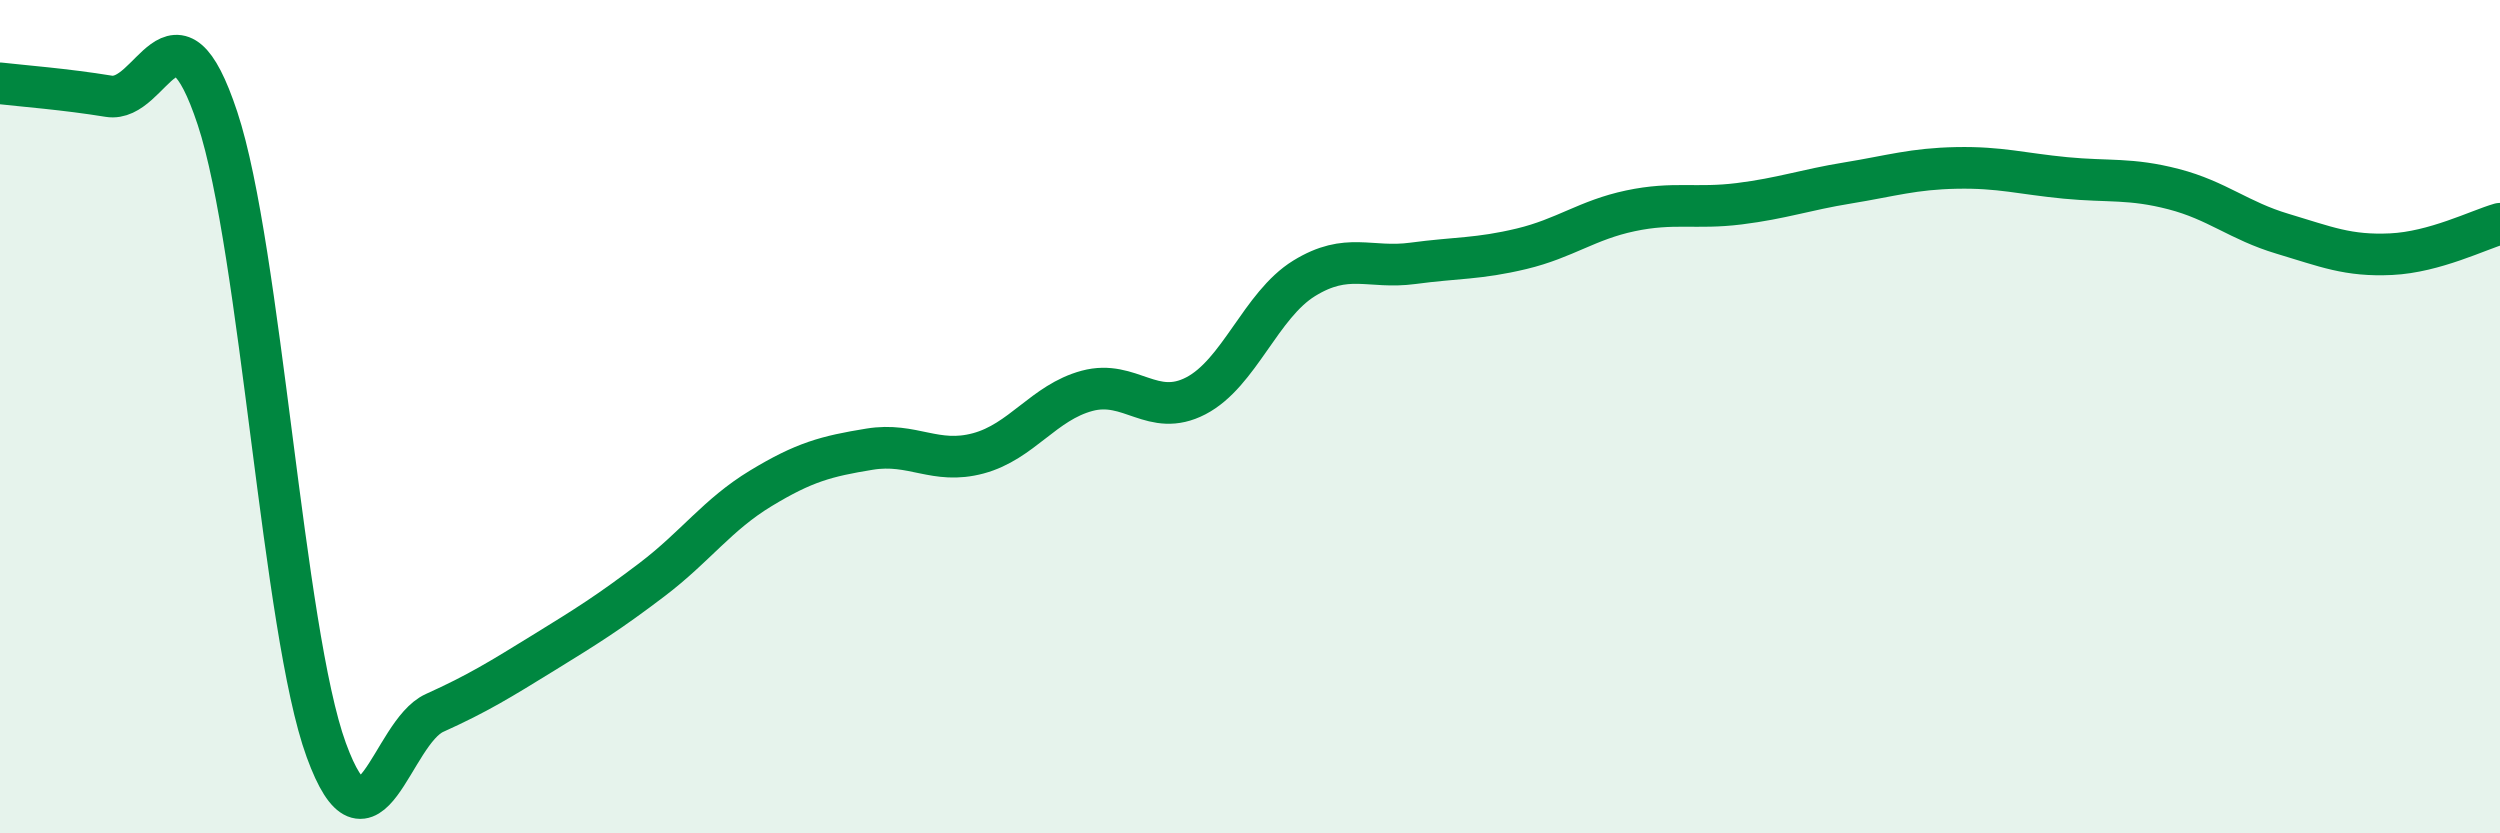
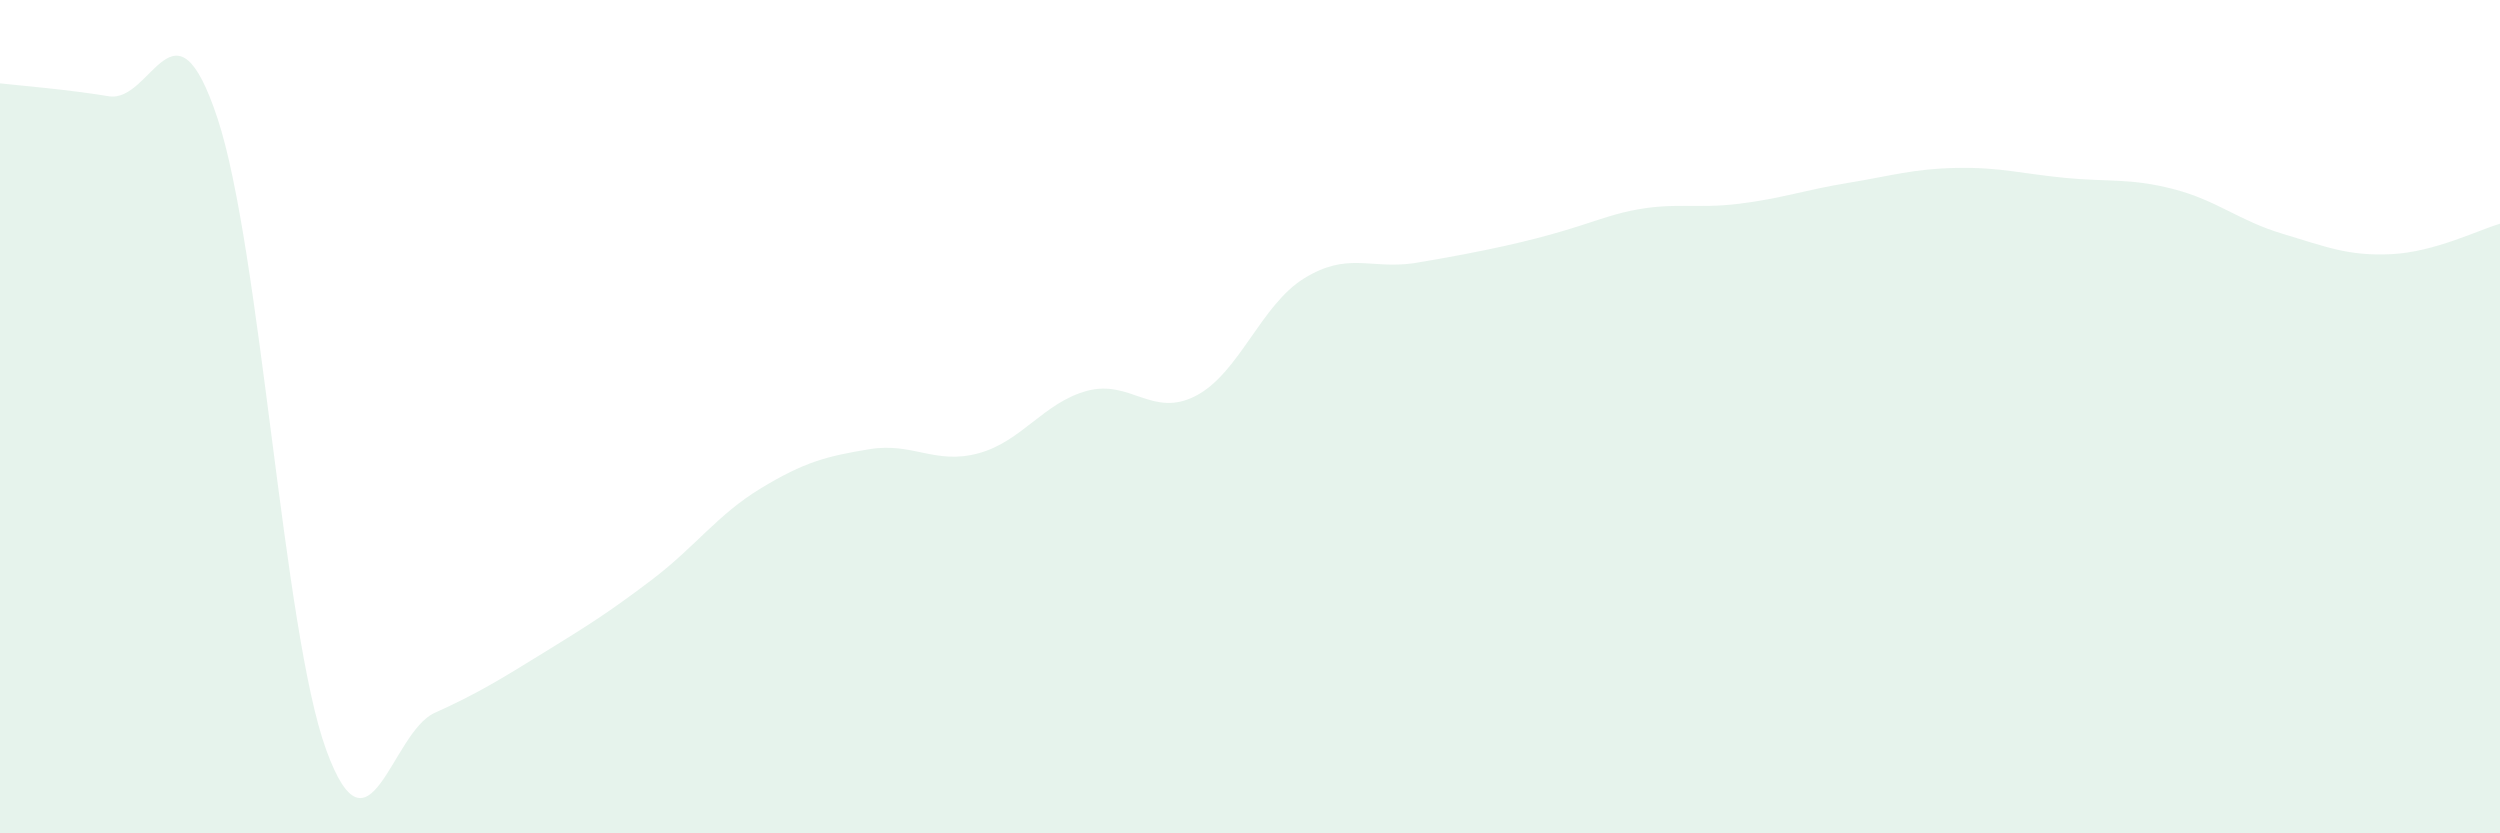
<svg xmlns="http://www.w3.org/2000/svg" width="60" height="20" viewBox="0 0 60 20">
-   <path d="M 0,2 C 0.52,2.06 1.57,2.14 2.61,2.31 C 3.65,2.48 4.18,-0.3 5.22,2.84 C 6.26,5.98 6.79,15.15 7.83,18 C 8.87,20.85 9.39,17.58 10.43,17.11 C 11.47,16.64 12,16.31 13.04,15.67 C 14.08,15.03 14.61,14.7 15.65,13.91 C 16.69,13.12 17.22,12.35 18.26,11.72 C 19.3,11.09 19.83,10.95 20.87,10.78 C 21.91,10.61 22.44,11.16 23.48,10.88 C 24.52,10.6 25.05,9.66 26.09,9.38 C 27.13,9.1 27.66,10.04 28.7,9.5 C 29.74,8.96 30.26,7.32 31.3,6.68 C 32.34,6.04 32.87,6.46 33.91,6.32 C 34.95,6.18 35.48,6.22 36.52,5.97 C 37.56,5.72 38.09,5.28 39.13,5.06 C 40.17,4.84 40.7,5.02 41.74,4.89 C 42.78,4.76 43.31,4.56 44.35,4.39 C 45.39,4.22 45.92,4.05 46.96,4.03 C 48,4.01 48.53,4.17 49.57,4.27 C 50.61,4.37 51.13,4.27 52.17,4.54 C 53.21,4.81 53.74,5.3 54.78,5.61 C 55.82,5.92 56.35,6.15 57.39,6.1 C 58.43,6.05 59.48,5.52 60,5.37L60 20L0 20Z" fill="#008740" opacity="0.1" stroke-linecap="round" stroke-linejoin="round" />
-   <path d="M 0,2 C 0.52,2.06 1.57,2.14 2.61,2.31 C 3.65,2.48 4.18,-0.3 5.22,2.84 C 6.26,5.98 6.79,15.15 7.83,18 C 8.87,20.85 9.39,17.58 10.43,17.11 C 11.47,16.64 12,16.31 13.04,15.67 C 14.08,15.03 14.61,14.7 15.65,13.91 C 16.69,13.12 17.22,12.35 18.26,11.72 C 19.3,11.09 19.83,10.95 20.87,10.78 C 21.91,10.61 22.44,11.16 23.48,10.88 C 24.52,10.6 25.05,9.66 26.09,9.38 C 27.13,9.1 27.66,10.04 28.7,9.5 C 29.74,8.96 30.26,7.32 31.3,6.68 C 32.34,6.04 32.87,6.46 33.91,6.32 C 34.95,6.18 35.48,6.22 36.52,5.97 C 37.56,5.72 38.09,5.28 39.13,5.06 C 40.17,4.84 40.7,5.02 41.74,4.89 C 42.78,4.76 43.31,4.56 44.35,4.39 C 45.39,4.22 45.92,4.05 46.96,4.03 C 48,4.01 48.53,4.17 49.57,4.27 C 50.61,4.37 51.13,4.27 52.17,4.54 C 53.21,4.81 53.74,5.3 54.78,5.61 C 55.82,5.92 56.35,6.15 57.39,6.1 C 58.43,6.05 59.48,5.52 60,5.37" stroke="#008740" stroke-width="1" fill="none" stroke-linecap="round" stroke-linejoin="round" />
+   <path d="M 0,2 C 0.52,2.06 1.57,2.14 2.61,2.31 C 3.65,2.48 4.18,-0.3 5.22,2.84 C 6.26,5.98 6.79,15.15 7.83,18 C 8.87,20.85 9.39,17.58 10.43,17.11 C 11.47,16.64 12,16.31 13.04,15.67 C 14.08,15.03 14.61,14.7 15.65,13.91 C 16.69,13.12 17.22,12.35 18.26,11.72 C 19.3,11.09 19.83,10.95 20.87,10.78 C 21.91,10.61 22.44,11.16 23.48,10.88 C 24.52,10.6 25.05,9.66 26.09,9.38 C 27.13,9.1 27.66,10.04 28.7,9.5 C 29.74,8.96 30.26,7.32 31.3,6.68 C 32.34,6.04 32.87,6.46 33.91,6.32 C 37.56,5.72 38.09,5.28 39.13,5.06 C 40.17,4.84 40.7,5.02 41.74,4.89 C 42.78,4.76 43.31,4.56 44.35,4.39 C 45.39,4.22 45.92,4.05 46.96,4.03 C 48,4.01 48.53,4.17 49.57,4.27 C 50.61,4.37 51.13,4.27 52.17,4.54 C 53.21,4.81 53.74,5.3 54.78,5.61 C 55.82,5.92 56.35,6.15 57.39,6.1 C 58.43,6.05 59.48,5.52 60,5.37L60 20L0 20Z" fill="#008740" opacity="0.1" stroke-linecap="round" stroke-linejoin="round" />
</svg>